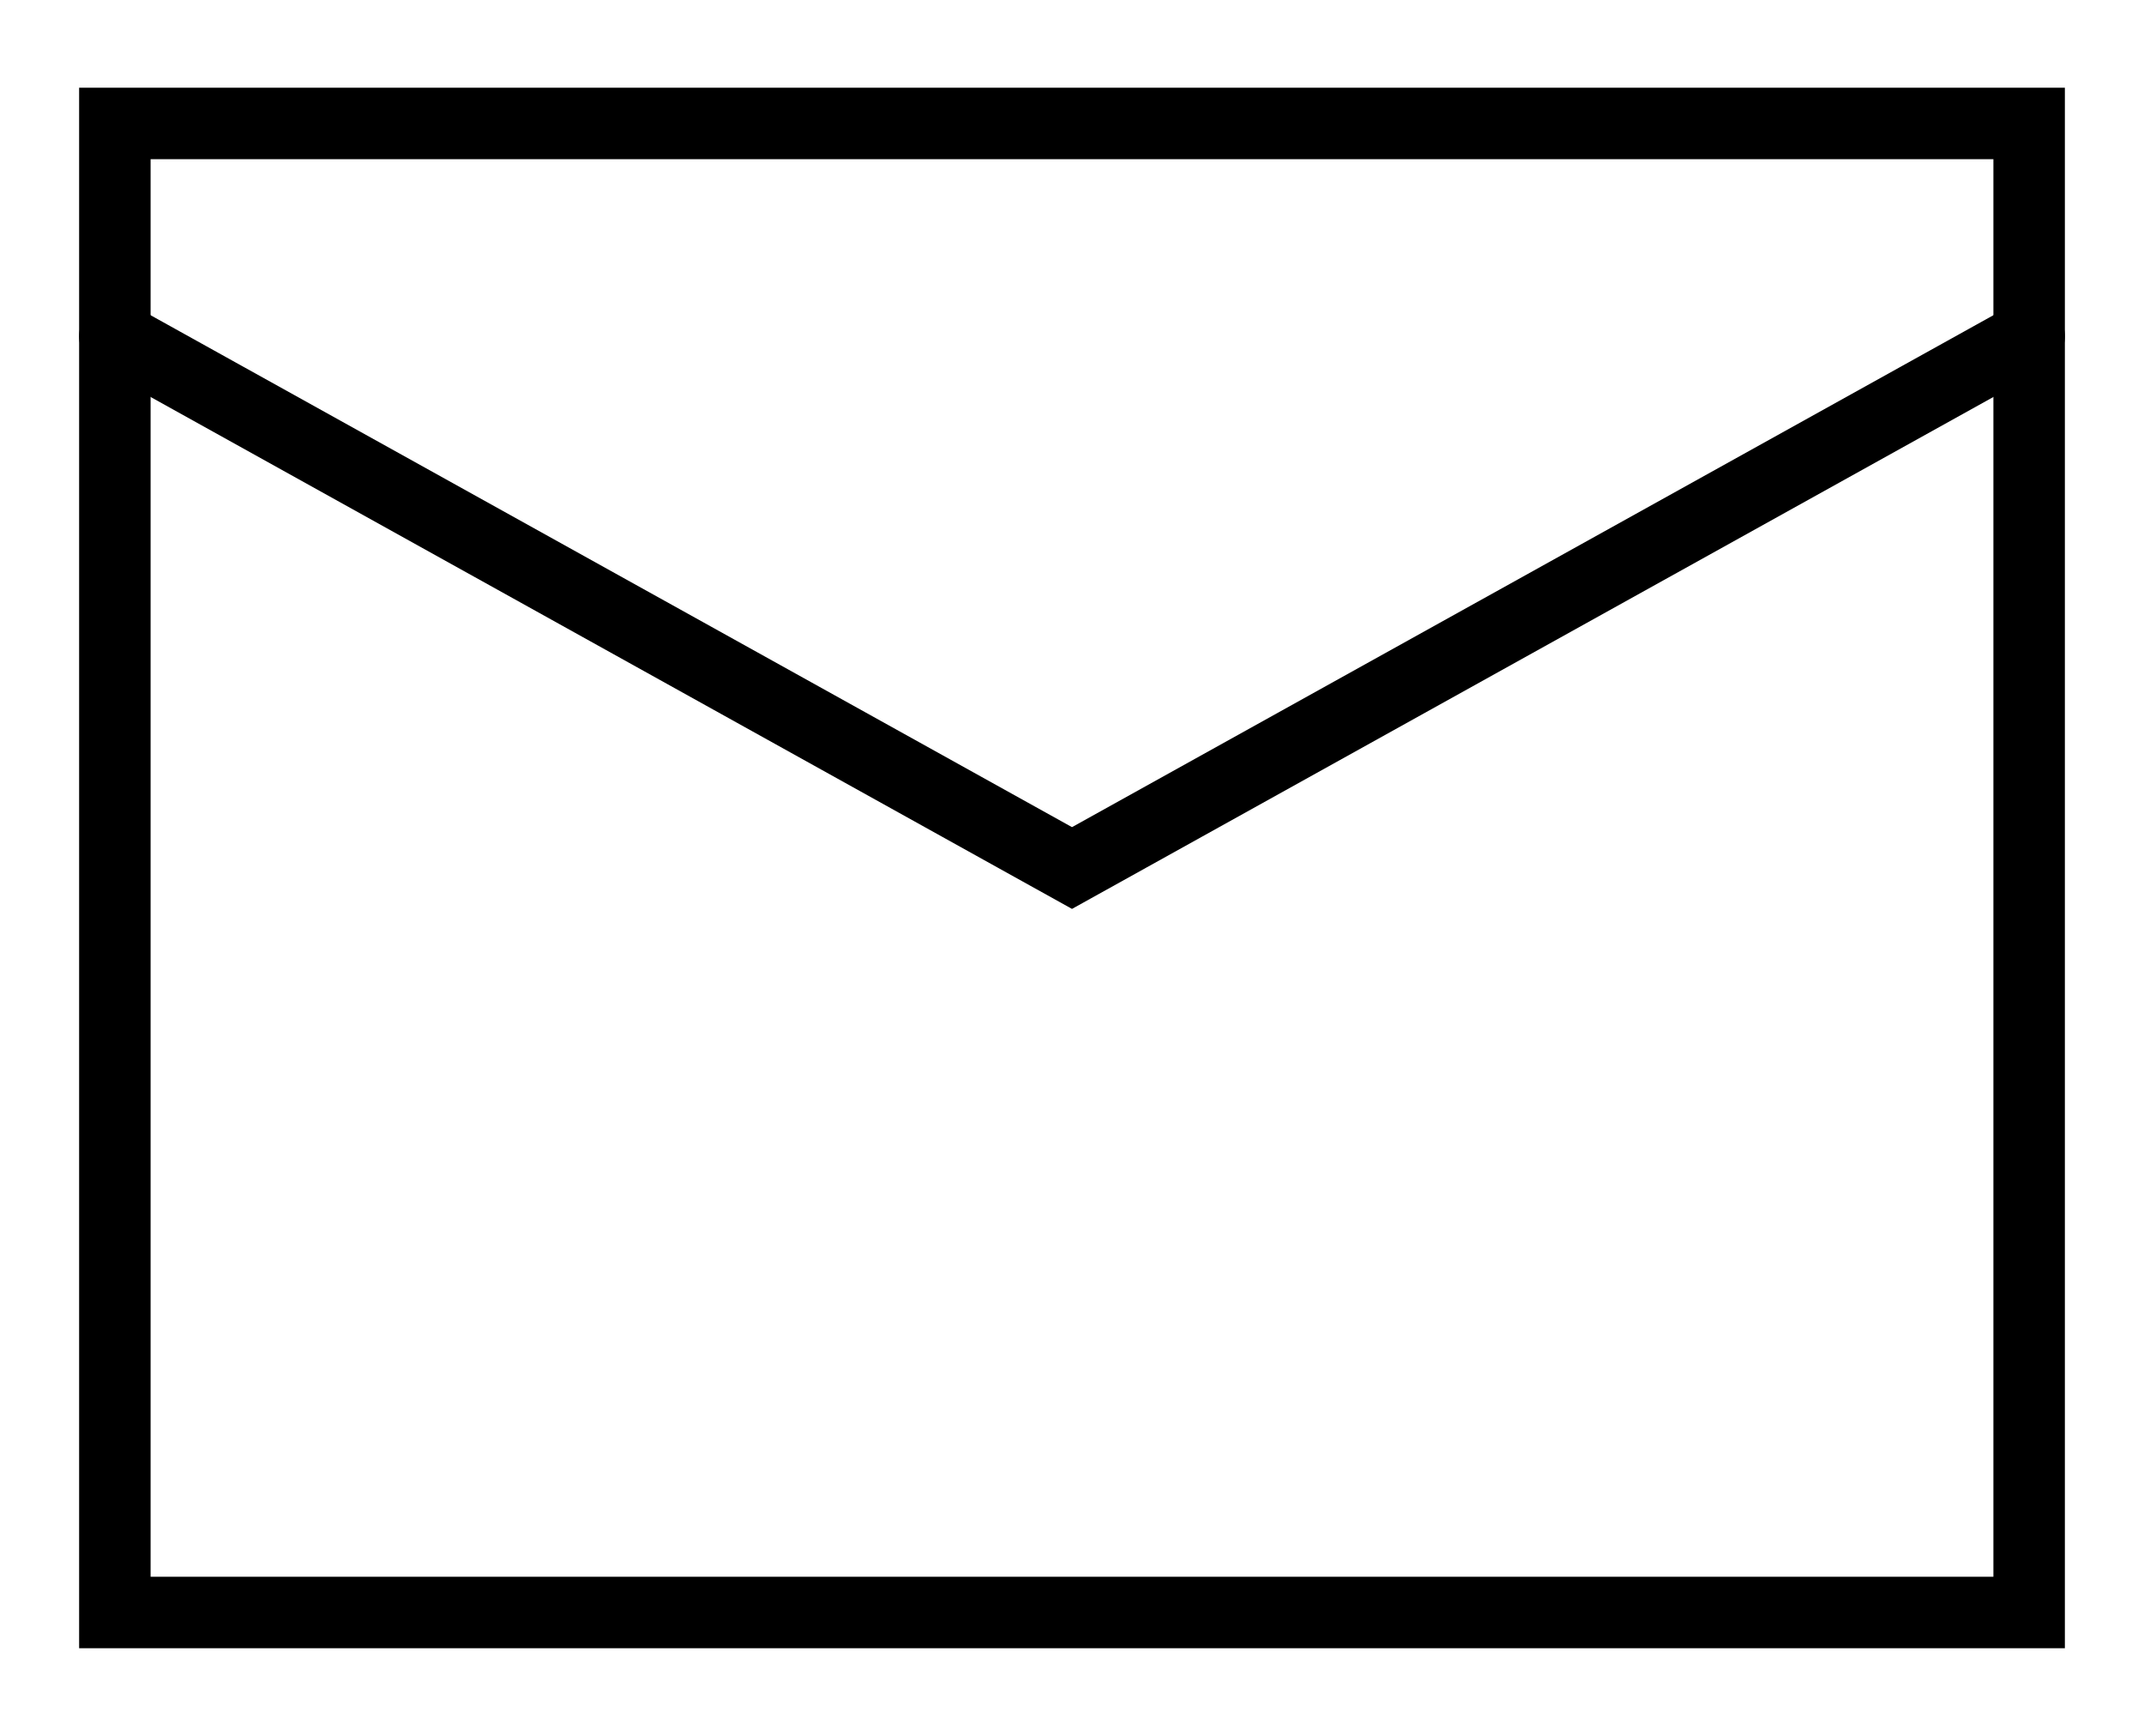
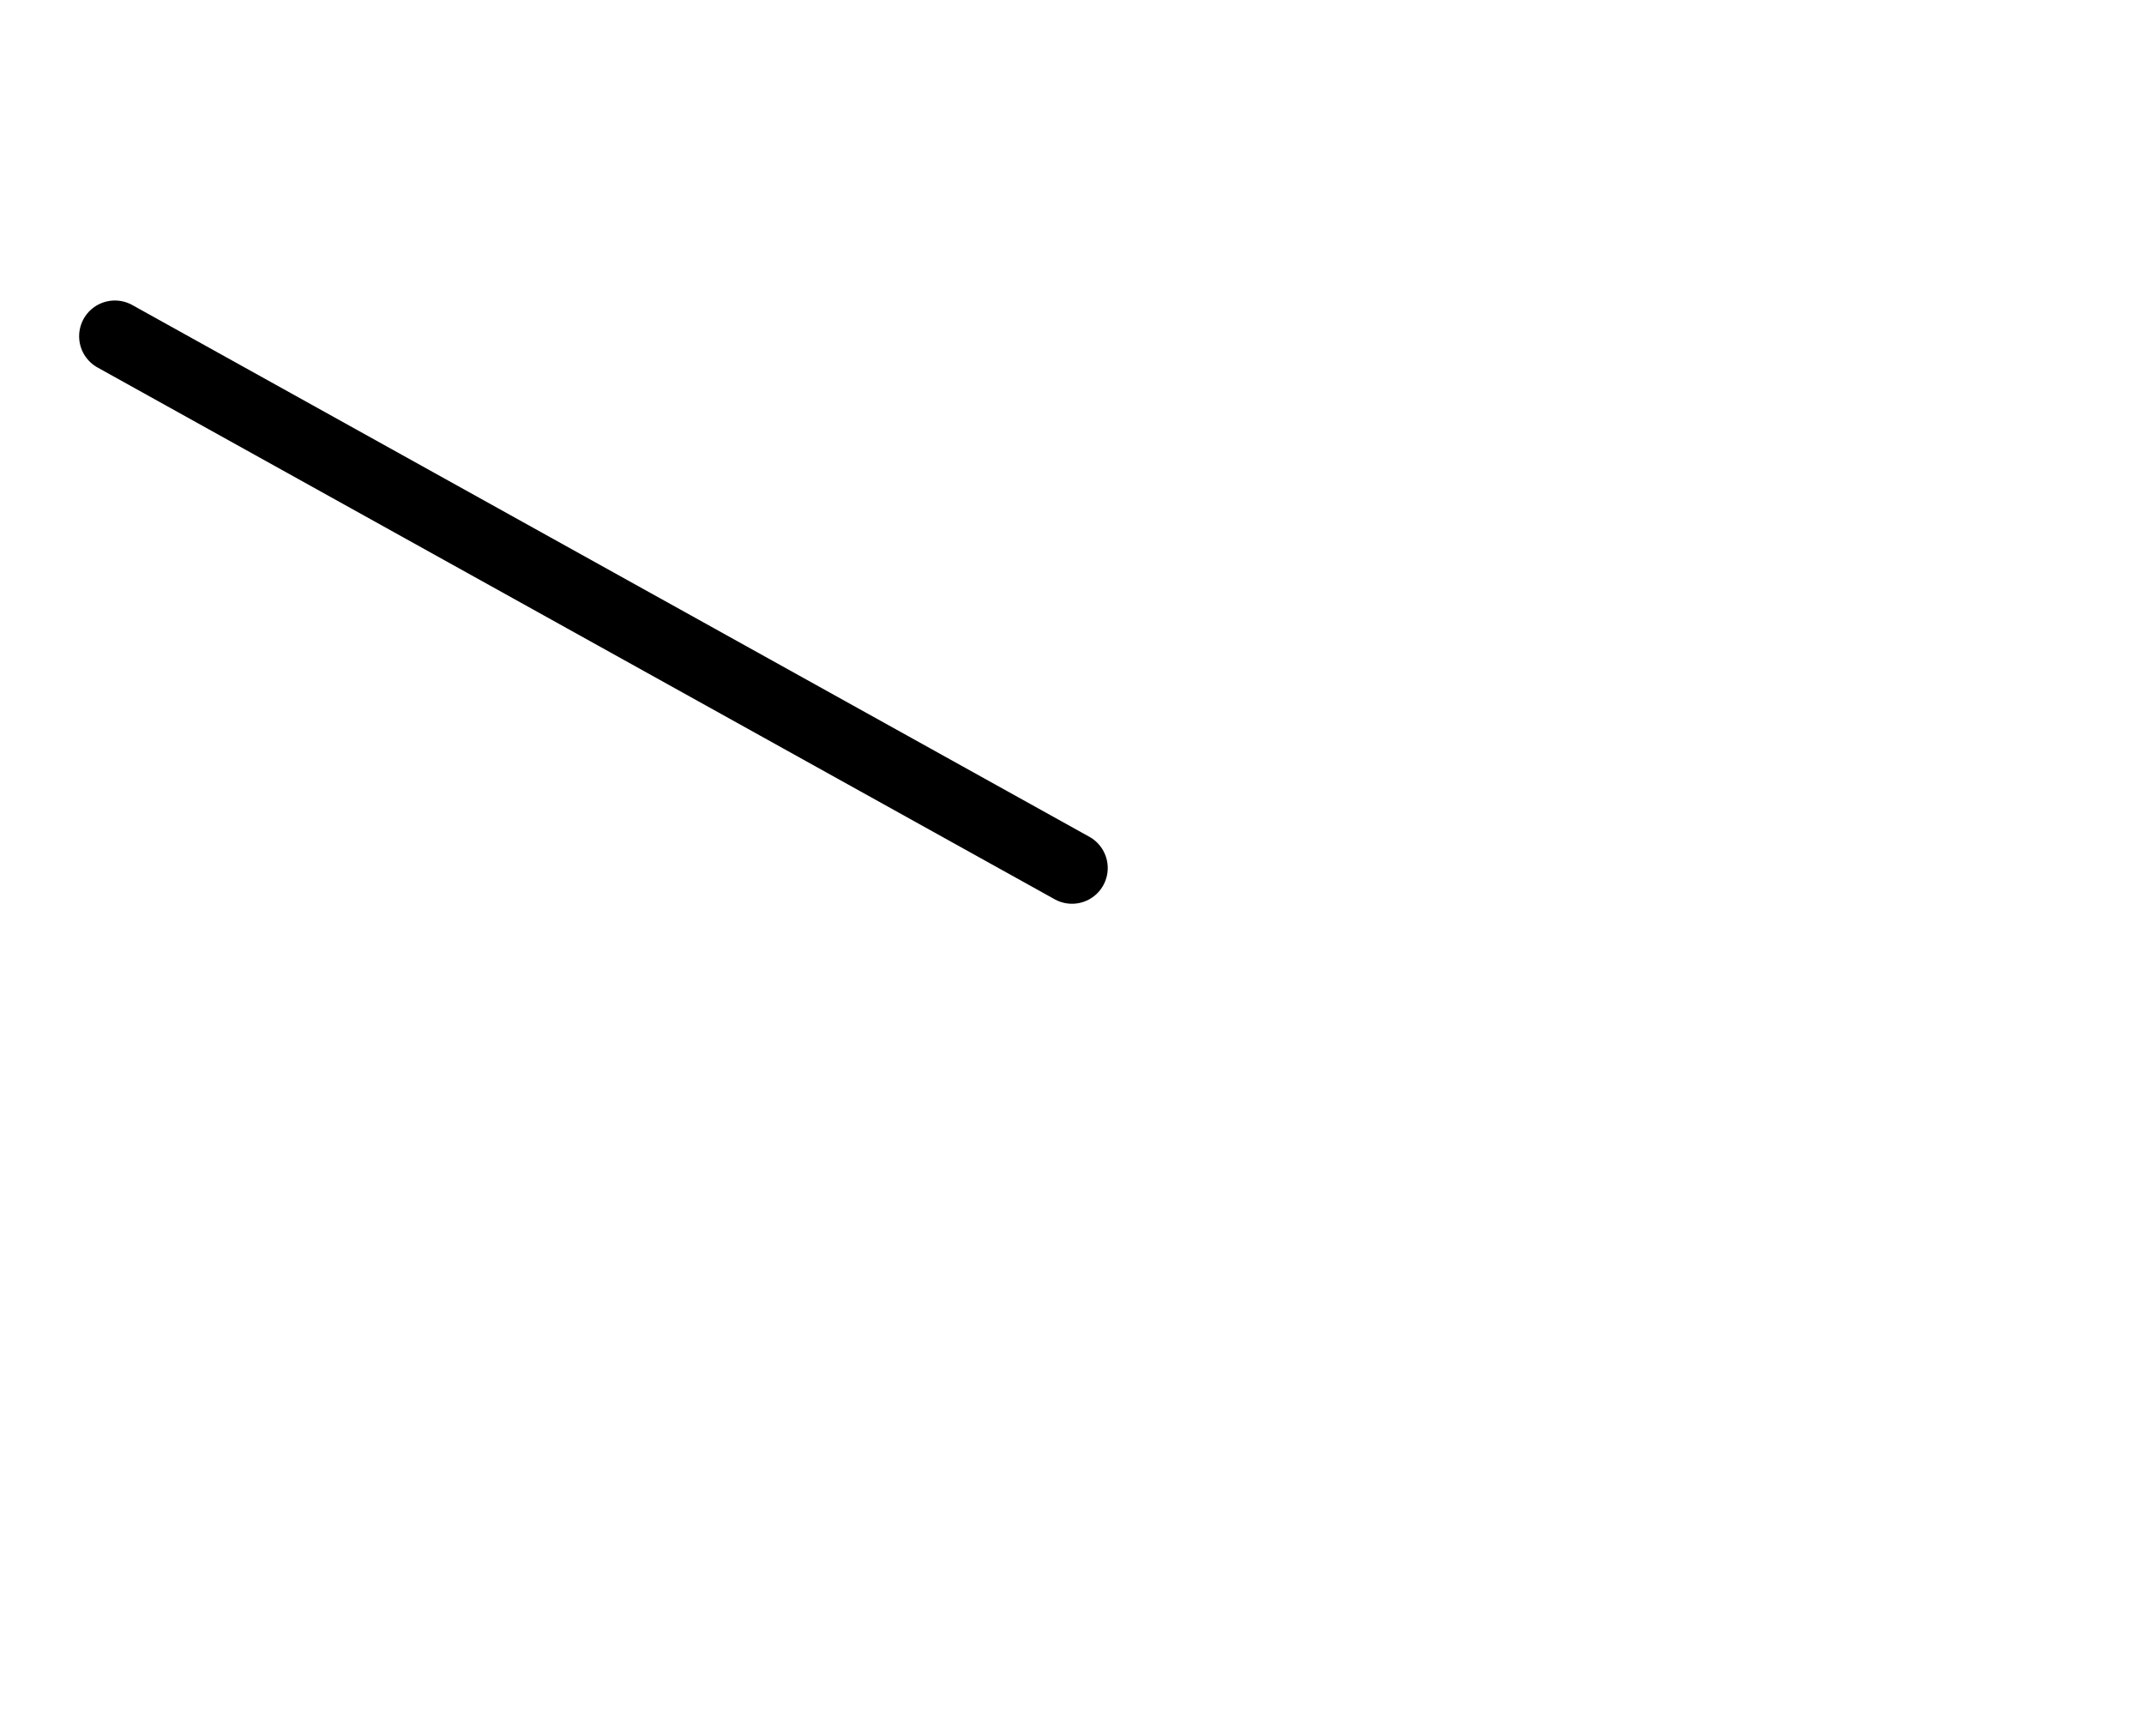
<svg xmlns="http://www.w3.org/2000/svg" width="21" height="17" viewBox="0 0 21 17" fill="none">
-   <path fill-rule="evenodd" clip-rule="evenodd" d="M1.125 1.209H19.875V15.792H1.125V1.209Z" stroke="black" stroke-width="0.7" stroke-linecap="round" />
-   <path d="M1.125 3.293L10.5 8.501L19.875 3.293" stroke="black" stroke-width="0.7" stroke-linecap="round" />
+   <path d="M1.125 3.293L10.5 8.501" stroke="black" stroke-width="0.7" stroke-linecap="round" />
</svg>